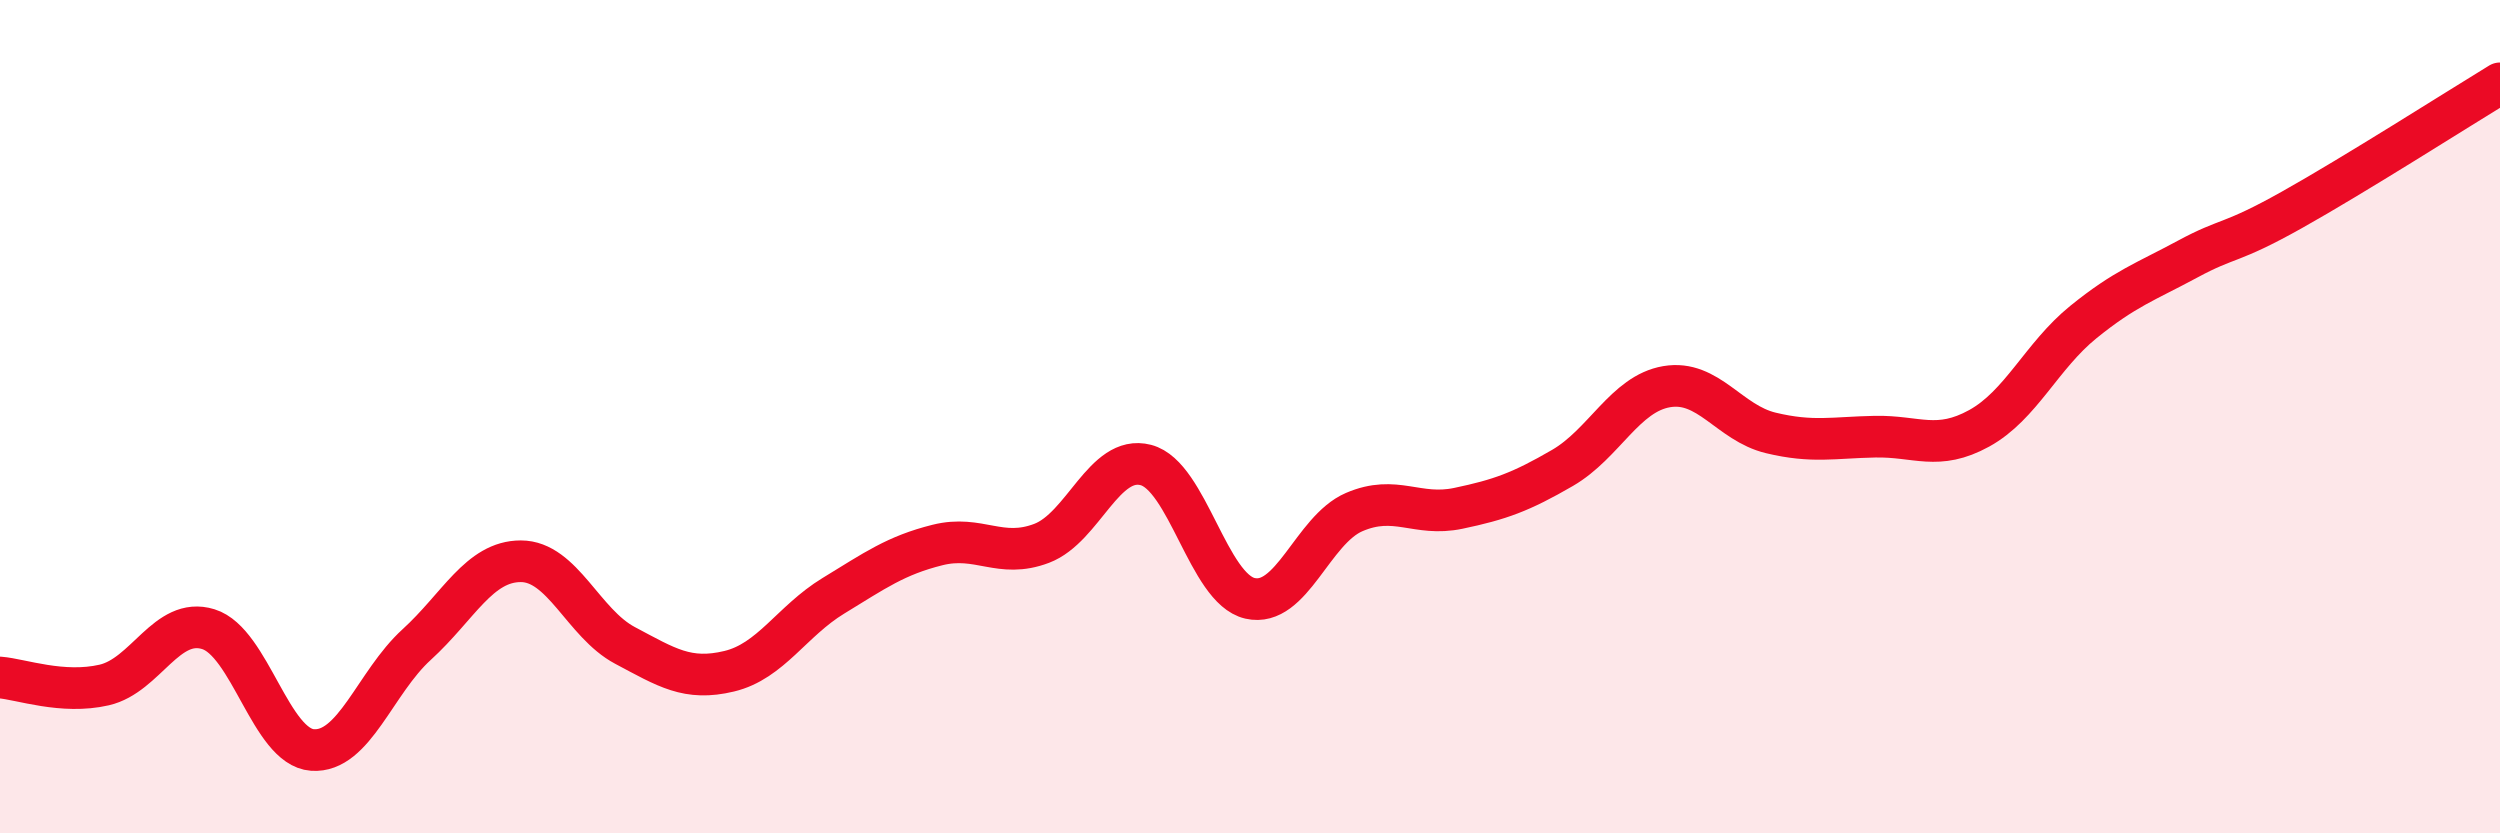
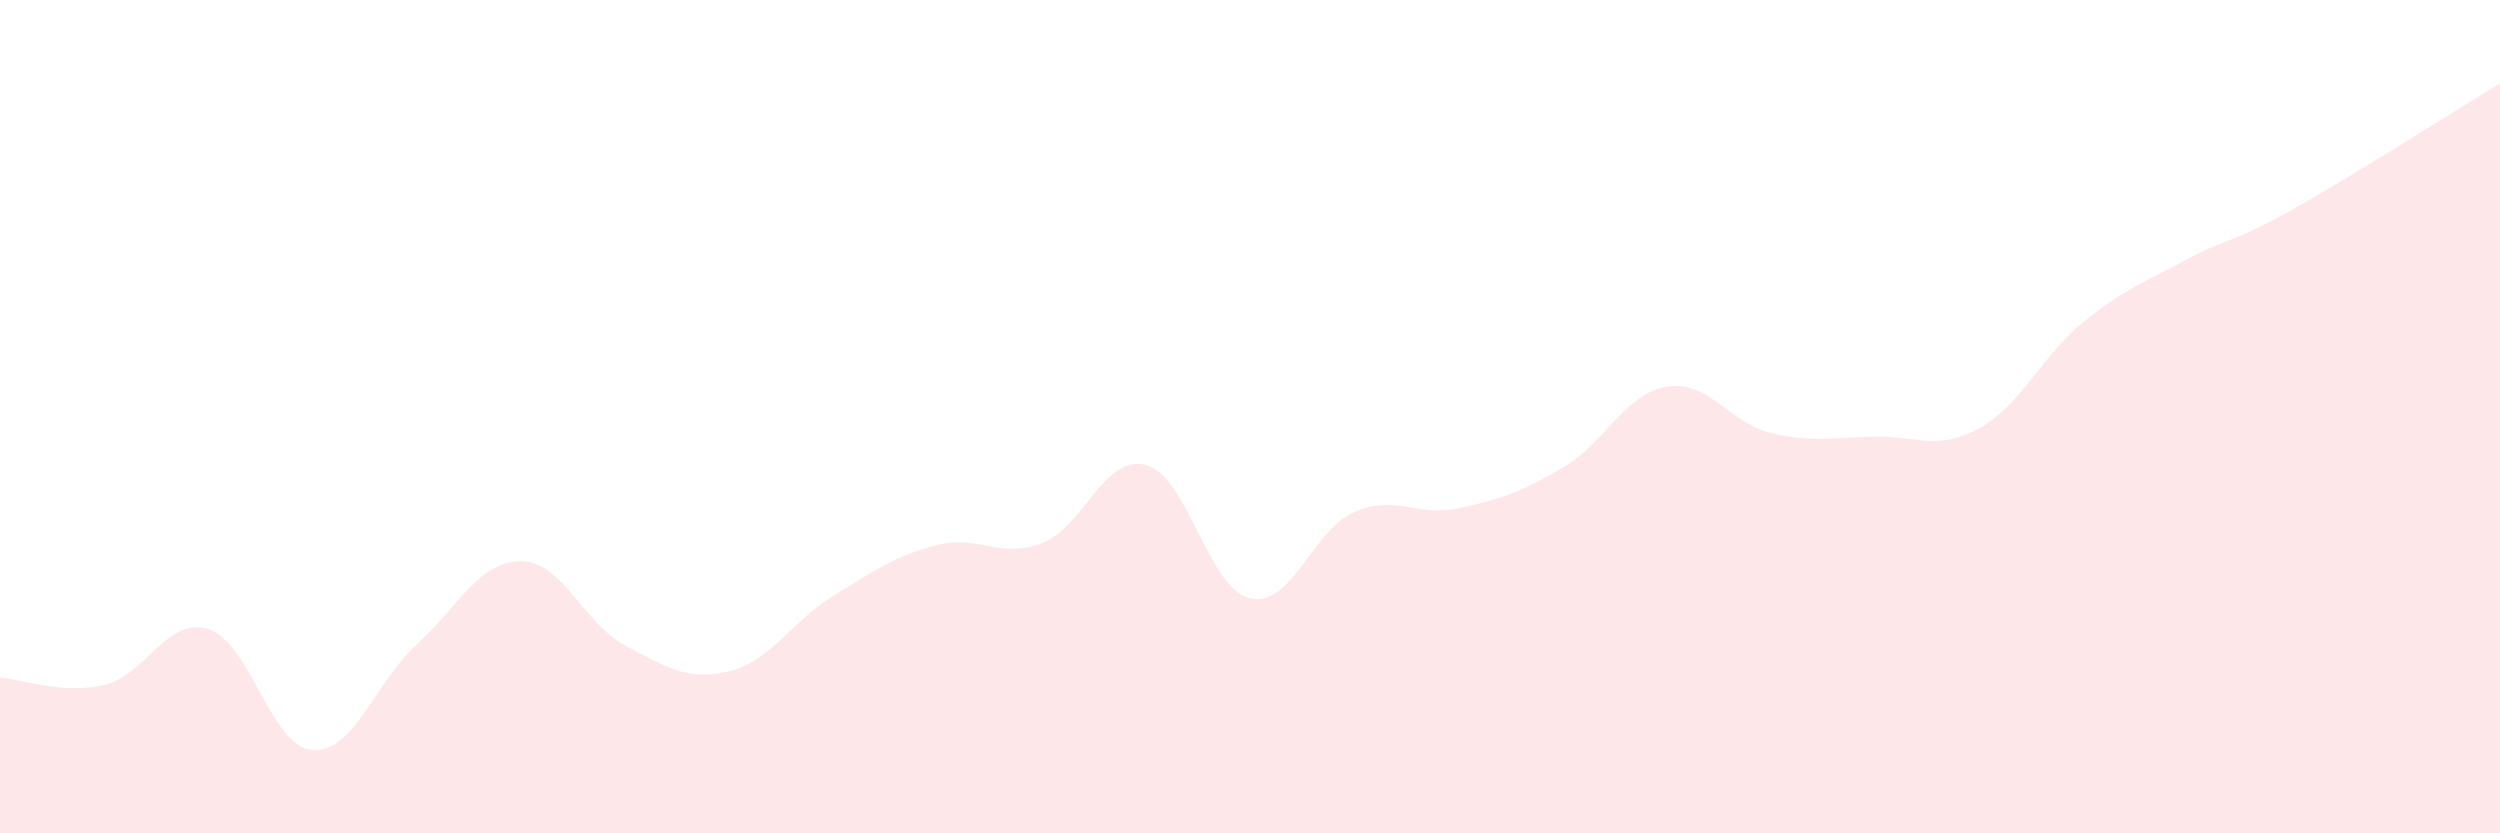
<svg xmlns="http://www.w3.org/2000/svg" width="60" height="20" viewBox="0 0 60 20">
  <path d="M 0,16.26 C 0.5,16.3 1.5,16.67 2.5,16.44 C 3.5,16.21 4,14.79 5,15.1 C 6,15.41 6.5,17.93 7.5,18 C 8.5,18.07 9,16.38 10,15.47 C 11,14.56 11.5,13.47 12.5,13.47 C 13.5,13.47 14,14.96 15,15.49 C 16,16.02 16.5,16.35 17.5,16.11 C 18.5,15.87 19,14.91 20,14.3 C 21,13.69 21.5,13.33 22.5,13.08 C 23.5,12.83 24,13.42 25,13.04 C 26,12.66 26.5,10.9 27.5,11.16 C 28.5,11.42 29,14.13 30,14.36 C 31,14.59 31.5,12.72 32.5,12.29 C 33.5,11.86 34,12.41 35,12.2 C 36,11.99 36.5,11.81 37.5,11.23 C 38.5,10.65 39,9.45 40,9.28 C 41,9.11 41.5,10.15 42.5,10.39 C 43.5,10.63 44,10.5 45,10.48 C 46,10.46 46.5,10.83 47.5,10.28 C 48.5,9.73 49,8.54 50,7.73 C 51,6.92 51.5,6.76 52.5,6.22 C 53.5,5.68 53.5,5.88 55,5.04 C 56.5,4.2 59,2.61 60,2L60 20L0 20Z" fill="#EB0A25" opacity="0.1" stroke-linecap="round" stroke-linejoin="round" />
-   <path d="M 0,16.26 C 0.5,16.3 1.5,16.67 2.5,16.44 C 3.5,16.21 4,14.79 5,15.1 C 6,15.41 6.5,17.93 7.5,18 C 8.5,18.07 9,16.38 10,15.47 C 11,14.56 11.5,13.47 12.5,13.47 C 13.5,13.47 14,14.96 15,15.49 C 16,16.02 16.5,16.35 17.5,16.11 C 18.5,15.87 19,14.91 20,14.3 C 21,13.69 21.5,13.33 22.5,13.08 C 23.5,12.83 24,13.42 25,13.04 C 26,12.66 26.5,10.9 27.5,11.16 C 28.5,11.42 29,14.13 30,14.36 C 31,14.59 31.5,12.72 32.5,12.29 C 33.5,11.86 34,12.41 35,12.2 C 36,11.99 36.5,11.81 37.5,11.23 C 38.5,10.65 39,9.45 40,9.28 C 41,9.11 41.5,10.15 42.5,10.39 C 43.5,10.63 44,10.5 45,10.48 C 46,10.46 46.5,10.83 47.5,10.28 C 48.5,9.73 49,8.54 50,7.73 C 51,6.92 51.5,6.76 52.5,6.22 C 53.5,5.68 53.5,5.88 55,5.04 C 56.5,4.2 59,2.61 60,2" stroke="#EB0A25" stroke-width="1" fill="none" stroke-linecap="round" stroke-linejoin="round" />
</svg>